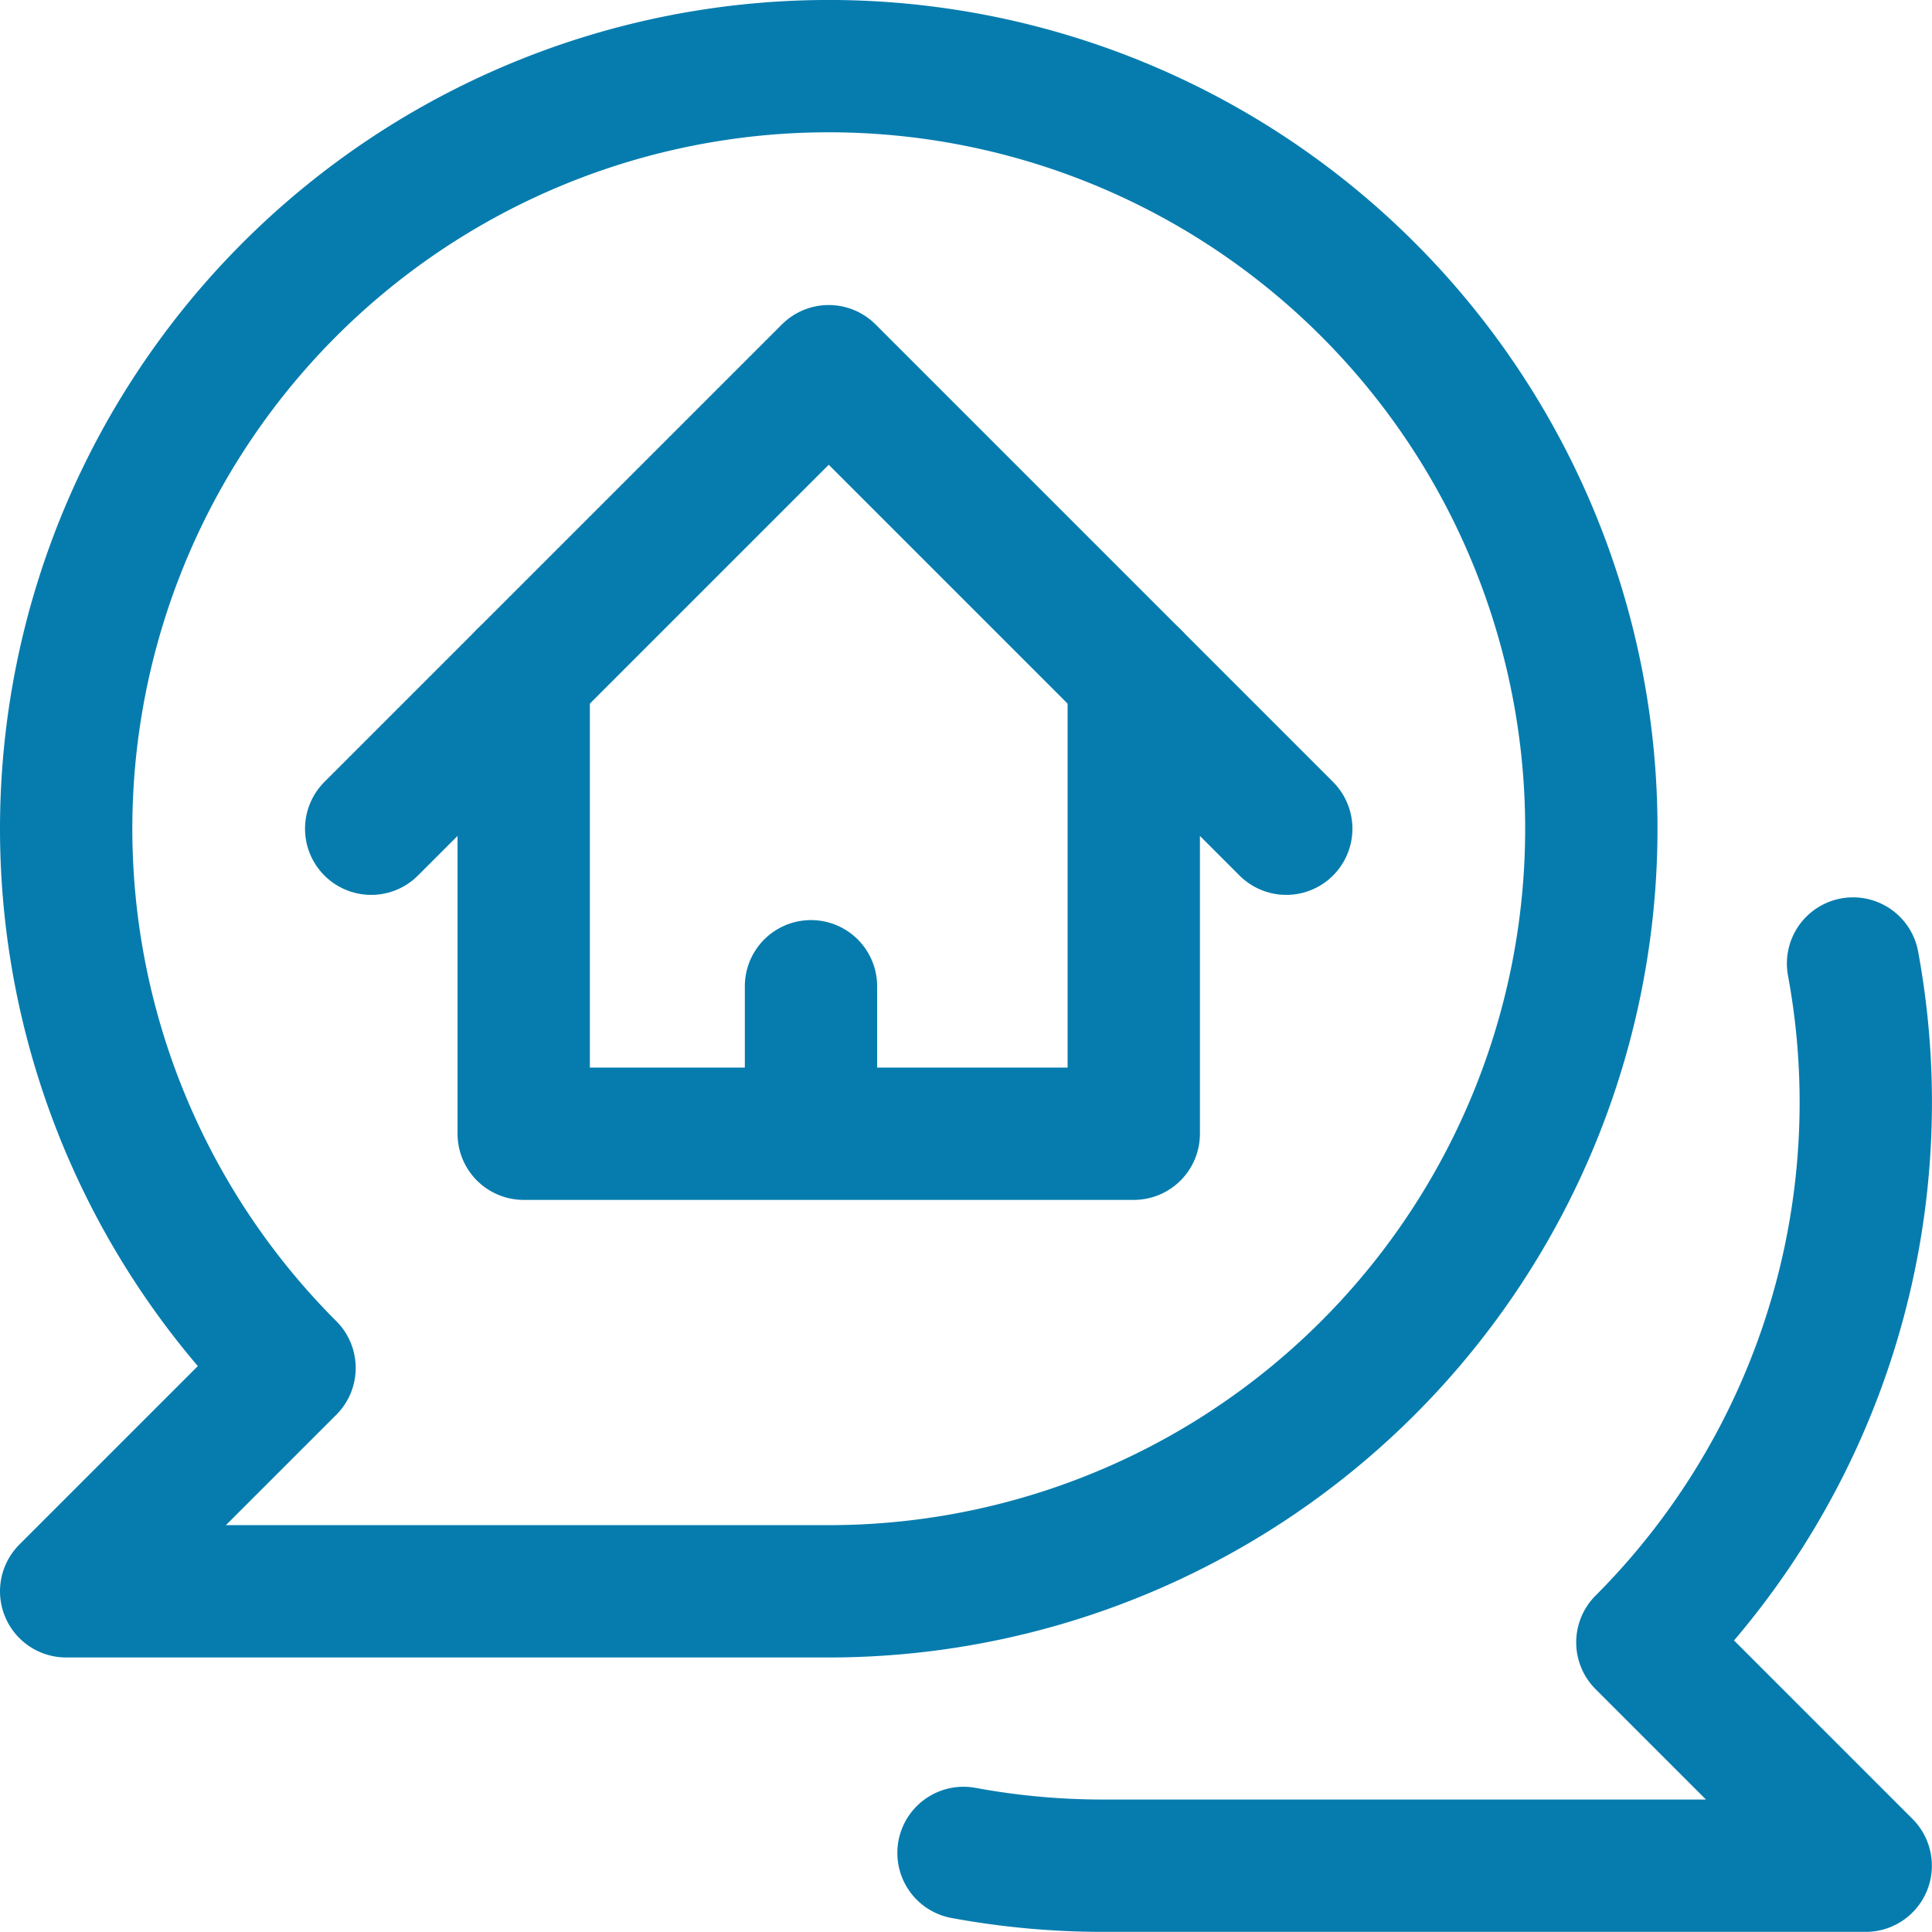
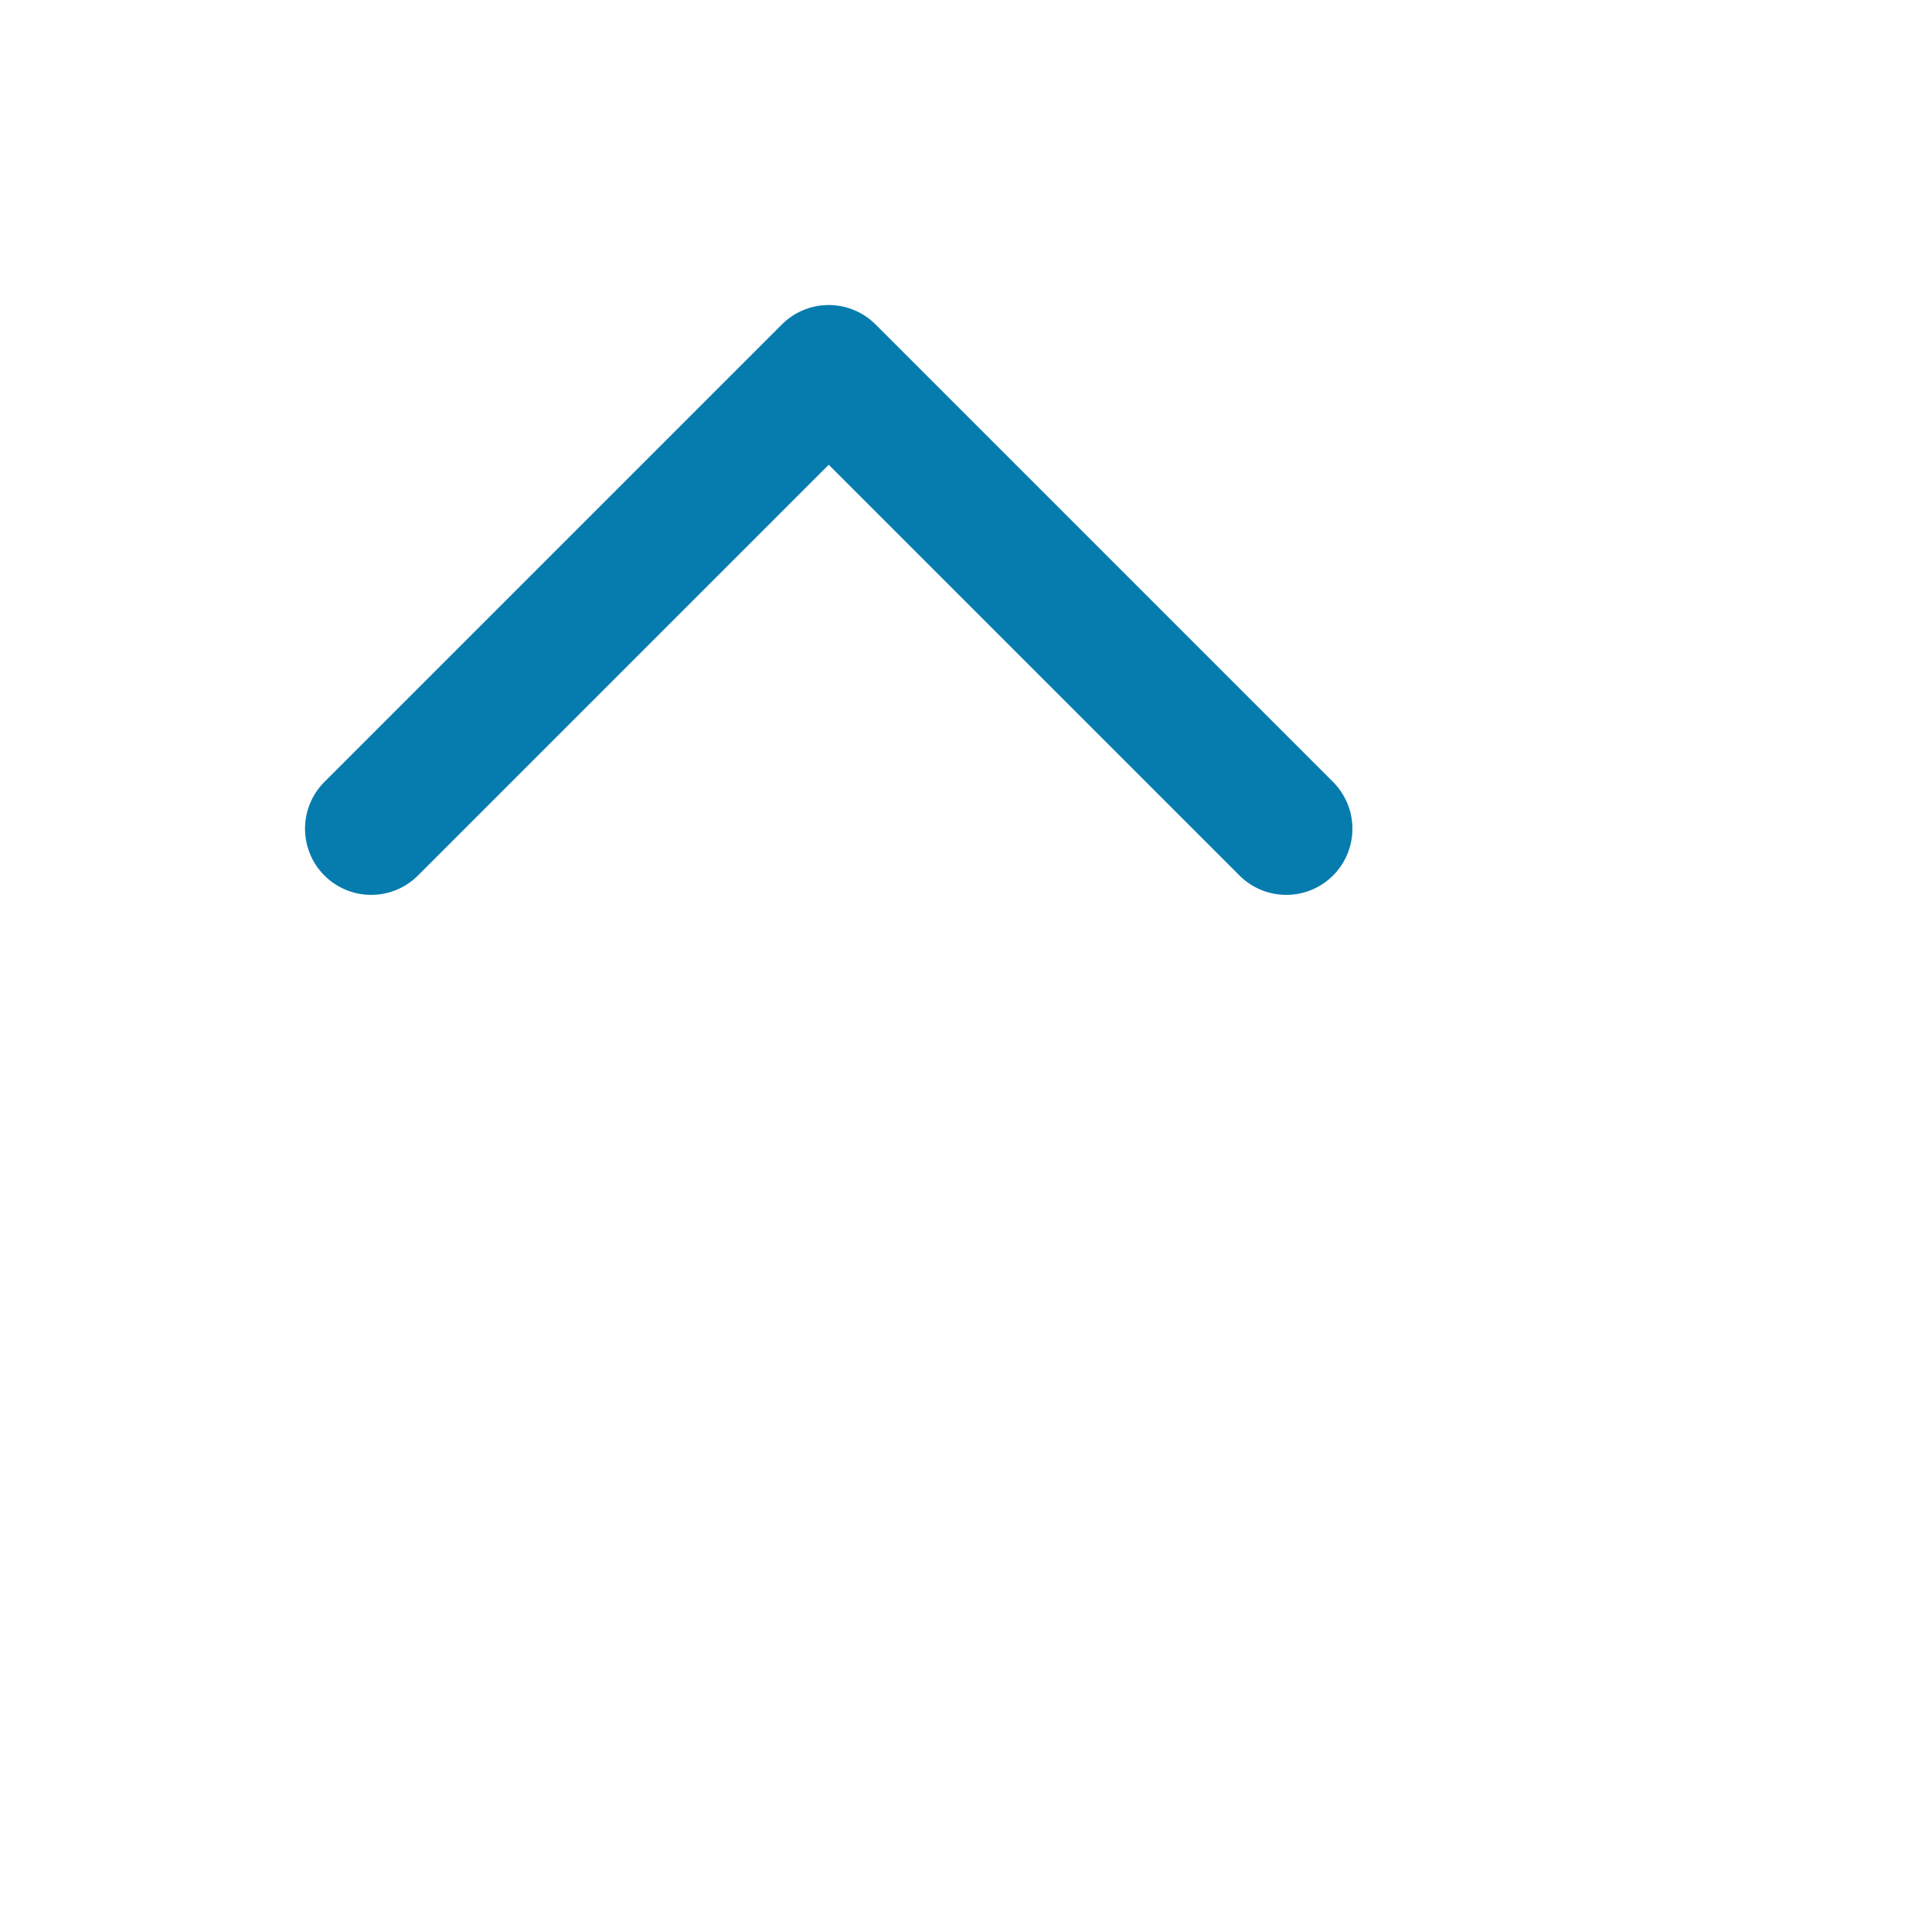
<svg xmlns="http://www.w3.org/2000/svg" width="73" height="73" viewBox="0 0 73 73">
  <g id="Talk" transform="translate(-17.5 -17.5)">
    <g id="Group_25087" data-name="Group 25087" transform="translate(31.525 31.525)">
      <g id="Reward_2_">
-         <path id="Path_22475" data-name="Path 22475" d="M163.051,180v17.288H140V180" transform="translate(-134.237 -168.475)" fill="none" stroke="#067cae" stroke-linecap="round" stroke-linejoin="round" stroke-miterlimit="10" stroke-width="5" />
        <path id="Path_22476" data-name="Path 22476" d="M100,117.288,117.288,100l17.288,17.288" transform="translate(-100 -100)" fill="none" stroke="#067cae" stroke-linecap="round" stroke-linejoin="round" stroke-miterlimit="10" stroke-width="5" />
-         <line id="Line_430" data-name="Line 430" y2="4.967" transform="translate(16.618 23.24)" fill="none" stroke="#067cae" stroke-linecap="round" stroke-linejoin="round" stroke-miterlimit="10" stroke-width="5" />
      </g>
    </g>
-     <path id="Path_22477" data-name="Path 22477" d="M20,77.627H48.814a28.814,28.814,0,1,0-20.374-8.439Z" fill="none" stroke="#067cae" stroke-linecap="round" stroke-linejoin="round" stroke-miterlimit="10" stroke-width="5" />
-     <path id="Path_22478" data-name="Path 22478" d="M288.961,255.35A28.87,28.87,0,0,1,281,281l8.439,8.439H260.63a28.985,28.985,0,0,1-5.28-.483" transform="translate(-201.444 -201.444)" fill="none" stroke="#067cae" stroke-linecap="round" stroke-linejoin="round" stroke-miterlimit="10" stroke-width="5" />
  </g>
</svg>